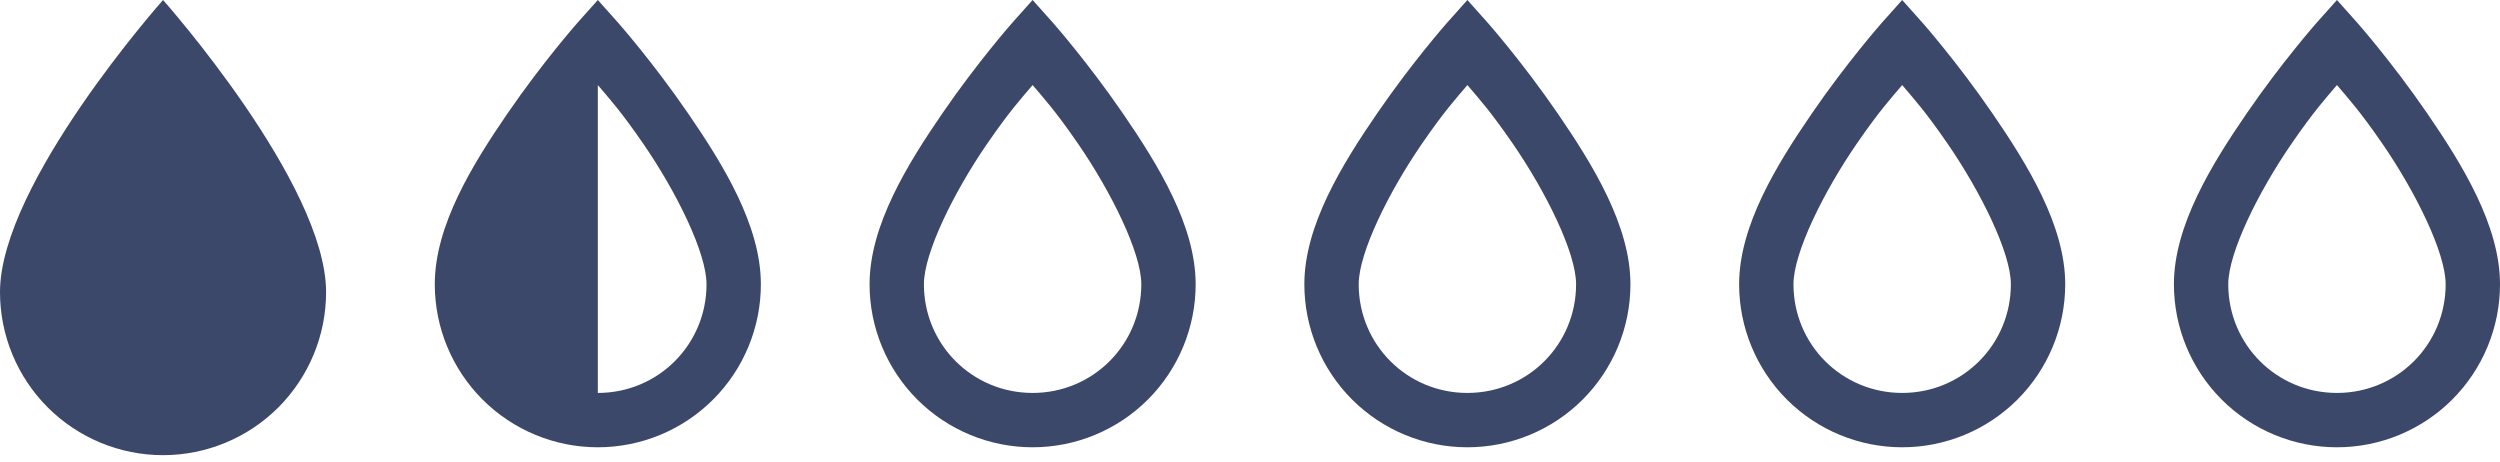
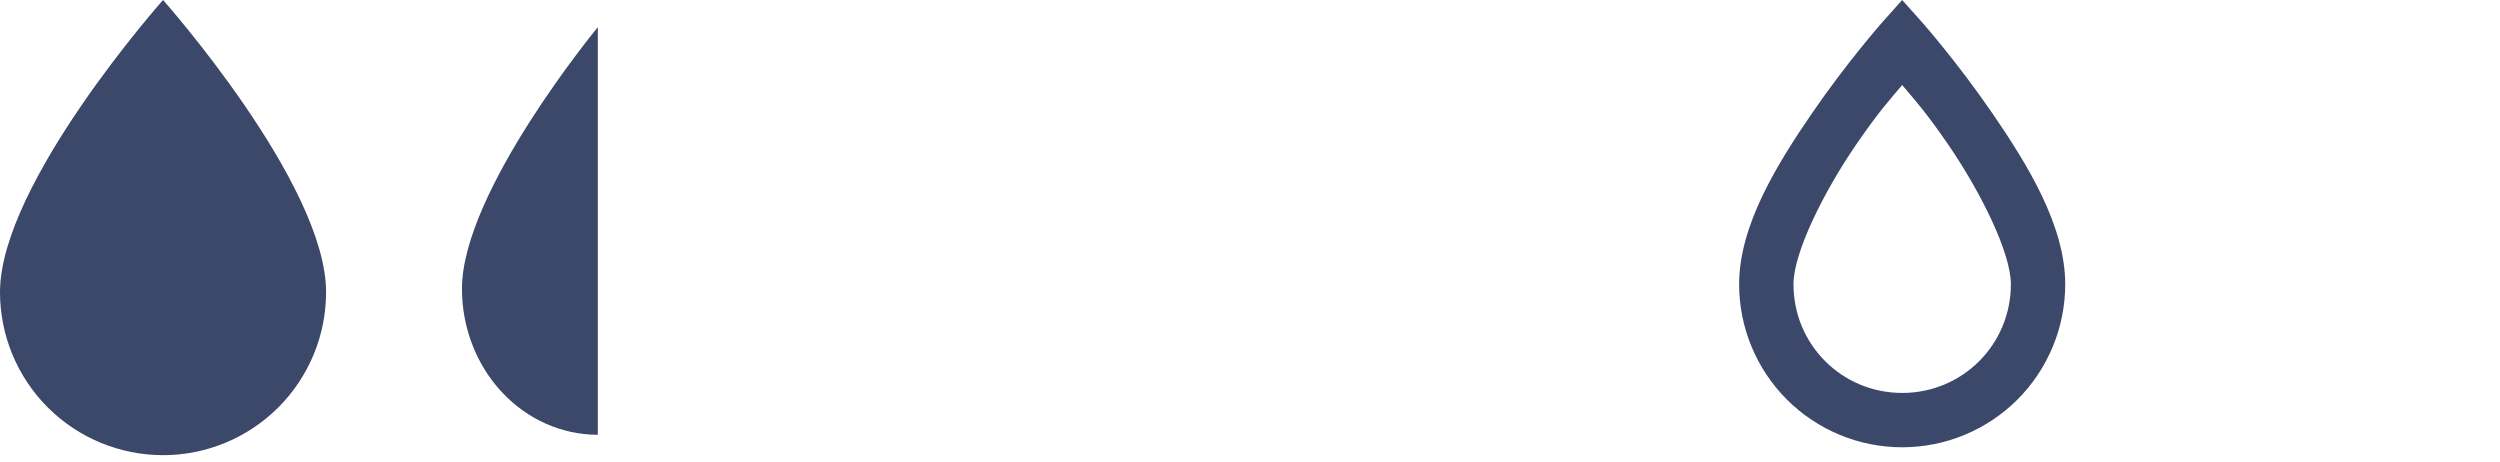
<svg xmlns="http://www.w3.org/2000/svg" width="92" height="17" viewBox="0 0 92 17" fill="none">
  <path d="M6 16.75C4.409 16.75 2.883 16.118 1.757 14.993C0.632 13.867 0 12.341 0 10.75C0 6.75 6 0 6 0C6 0 12 6.75 12 10.75C12 12.341 11.368 13.867 10.243 14.993C9.117 16.118 7.591 16.75 6 16.75Z" fill="#3C486A" />
  <path d="M22 16C20.674 16 19.402 15.434 18.465 14.426C17.527 13.419 17 12.052 17 10.627C17 7.045 22 1 22 1C22 1 22 7.045 22 10.627C22 12.052 22 12.267 22 14.058C22 14.953 22 14.953 22 16Z" fill="#3C486A" />
-   <path d="M22 0L21.25 0.84C21.25 0.84 19.97 2.29 18.68 4.17C17.39 6.05 16 8.3 16 10.46C16 12.051 16.632 13.577 17.757 14.703C18.883 15.828 20.409 16.46 22 16.46C23.591 16.46 25.117 15.828 26.243 14.703C27.368 13.577 28 12.051 28 10.46C28 8.3 26.61 6.05 25.32 4.17C24.03 2.29 22.75 0.84 22.75 0.84L22 0ZM22 3.13C22.44 3.65 22.84 4.08 23.68 5.3C24.89 7.06 26 9.3 26 10.46C26 12.68 24.22 14.46 22 14.46C19.78 14.46 18 12.68 18 10.46C18 9.3 19.11 7.06 20.32 5.3C21.16 4.08 21.56 3.65 22 3.13Z" fill="#3C486A" />
-   <path d="M38 0L37.25 0.84C37.25 0.84 35.97 2.29 34.68 4.17C33.39 6.05 32 8.3 32 10.46C32 12.051 32.632 13.577 33.757 14.703C34.883 15.828 36.409 16.46 38 16.46C39.591 16.46 41.117 15.828 42.243 14.703C43.368 13.577 44 12.051 44 10.46C44 8.3 42.61 6.05 41.32 4.17C40.03 2.29 38.75 0.84 38.75 0.84L38 0ZM38 3.13C38.44 3.65 38.84 4.08 39.68 5.3C40.89 7.06 42 9.3 42 10.46C42 12.68 40.22 14.46 38 14.46C35.78 14.46 34 12.68 34 10.46C34 9.3 35.11 7.06 36.32 5.3C37.16 4.08 37.56 3.65 38 3.13Z" fill="#3C486A" />
-   <path d="M54 0L53.25 0.84C53.25 0.84 51.97 2.29 50.68 4.17C49.39 6.05 48 8.3 48 10.46C48 12.051 48.632 13.577 49.757 14.703C50.883 15.828 52.409 16.46 54 16.46C55.591 16.46 57.117 15.828 58.243 14.703C59.368 13.577 60 12.051 60 10.46C60 8.3 58.61 6.05 57.32 4.17C56.03 2.29 54.75 0.84 54.75 0.84L54 0ZM54 3.13C54.44 3.65 54.84 4.08 55.68 5.3C56.89 7.06 58 9.3 58 10.46C58 12.68 56.22 14.46 54 14.46C51.78 14.46 50 12.68 50 10.46C50 9.3 51.11 7.06 52.32 5.3C53.16 4.08 53.56 3.65 54 3.13Z" fill="#3C486A" />
  <path d="M70 0L69.25 0.84C69.25 0.84 67.97 2.29 66.68 4.17C65.39 6.05 64 8.3 64 10.46C64 12.051 64.632 13.577 65.757 14.703C66.883 15.828 68.409 16.46 70 16.46C71.591 16.46 73.117 15.828 74.243 14.703C75.368 13.577 76 12.051 76 10.46C76 8.3 74.61 6.05 73.32 4.17C72.03 2.29 70.75 0.84 70.75 0.84L70 0ZM70 3.13C70.44 3.65 70.84 4.08 71.68 5.3C72.89 7.06 74 9.3 74 10.46C74 12.68 72.22 14.46 70 14.46C67.78 14.46 66 12.68 66 10.46C66 9.3 67.11 7.06 68.32 5.3C69.16 4.08 69.56 3.65 70 3.13Z" fill="#3C486A" />
-   <path d="M86 0L85.25 0.84C85.25 0.84 83.97 2.29 82.68 4.17C81.39 6.05 80 8.3 80 10.46C80 12.051 80.632 13.577 81.757 14.703C82.883 15.828 84.409 16.46 86 16.46C87.591 16.46 89.117 15.828 90.243 14.703C91.368 13.577 92 12.051 92 10.46C92 8.3 90.61 6.05 89.32 4.17C88.03 2.29 86.75 0.84 86.75 0.84L86 0ZM86 3.13C86.44 3.65 86.84 4.08 87.68 5.3C88.89 7.06 90 9.3 90 10.46C90 12.68 88.22 14.46 86 14.46C83.78 14.46 82 12.68 82 10.46C82 9.3 83.11 7.06 84.32 5.3C85.16 4.08 85.56 3.65 86 3.13Z" fill="#3C486A" />
</svg>